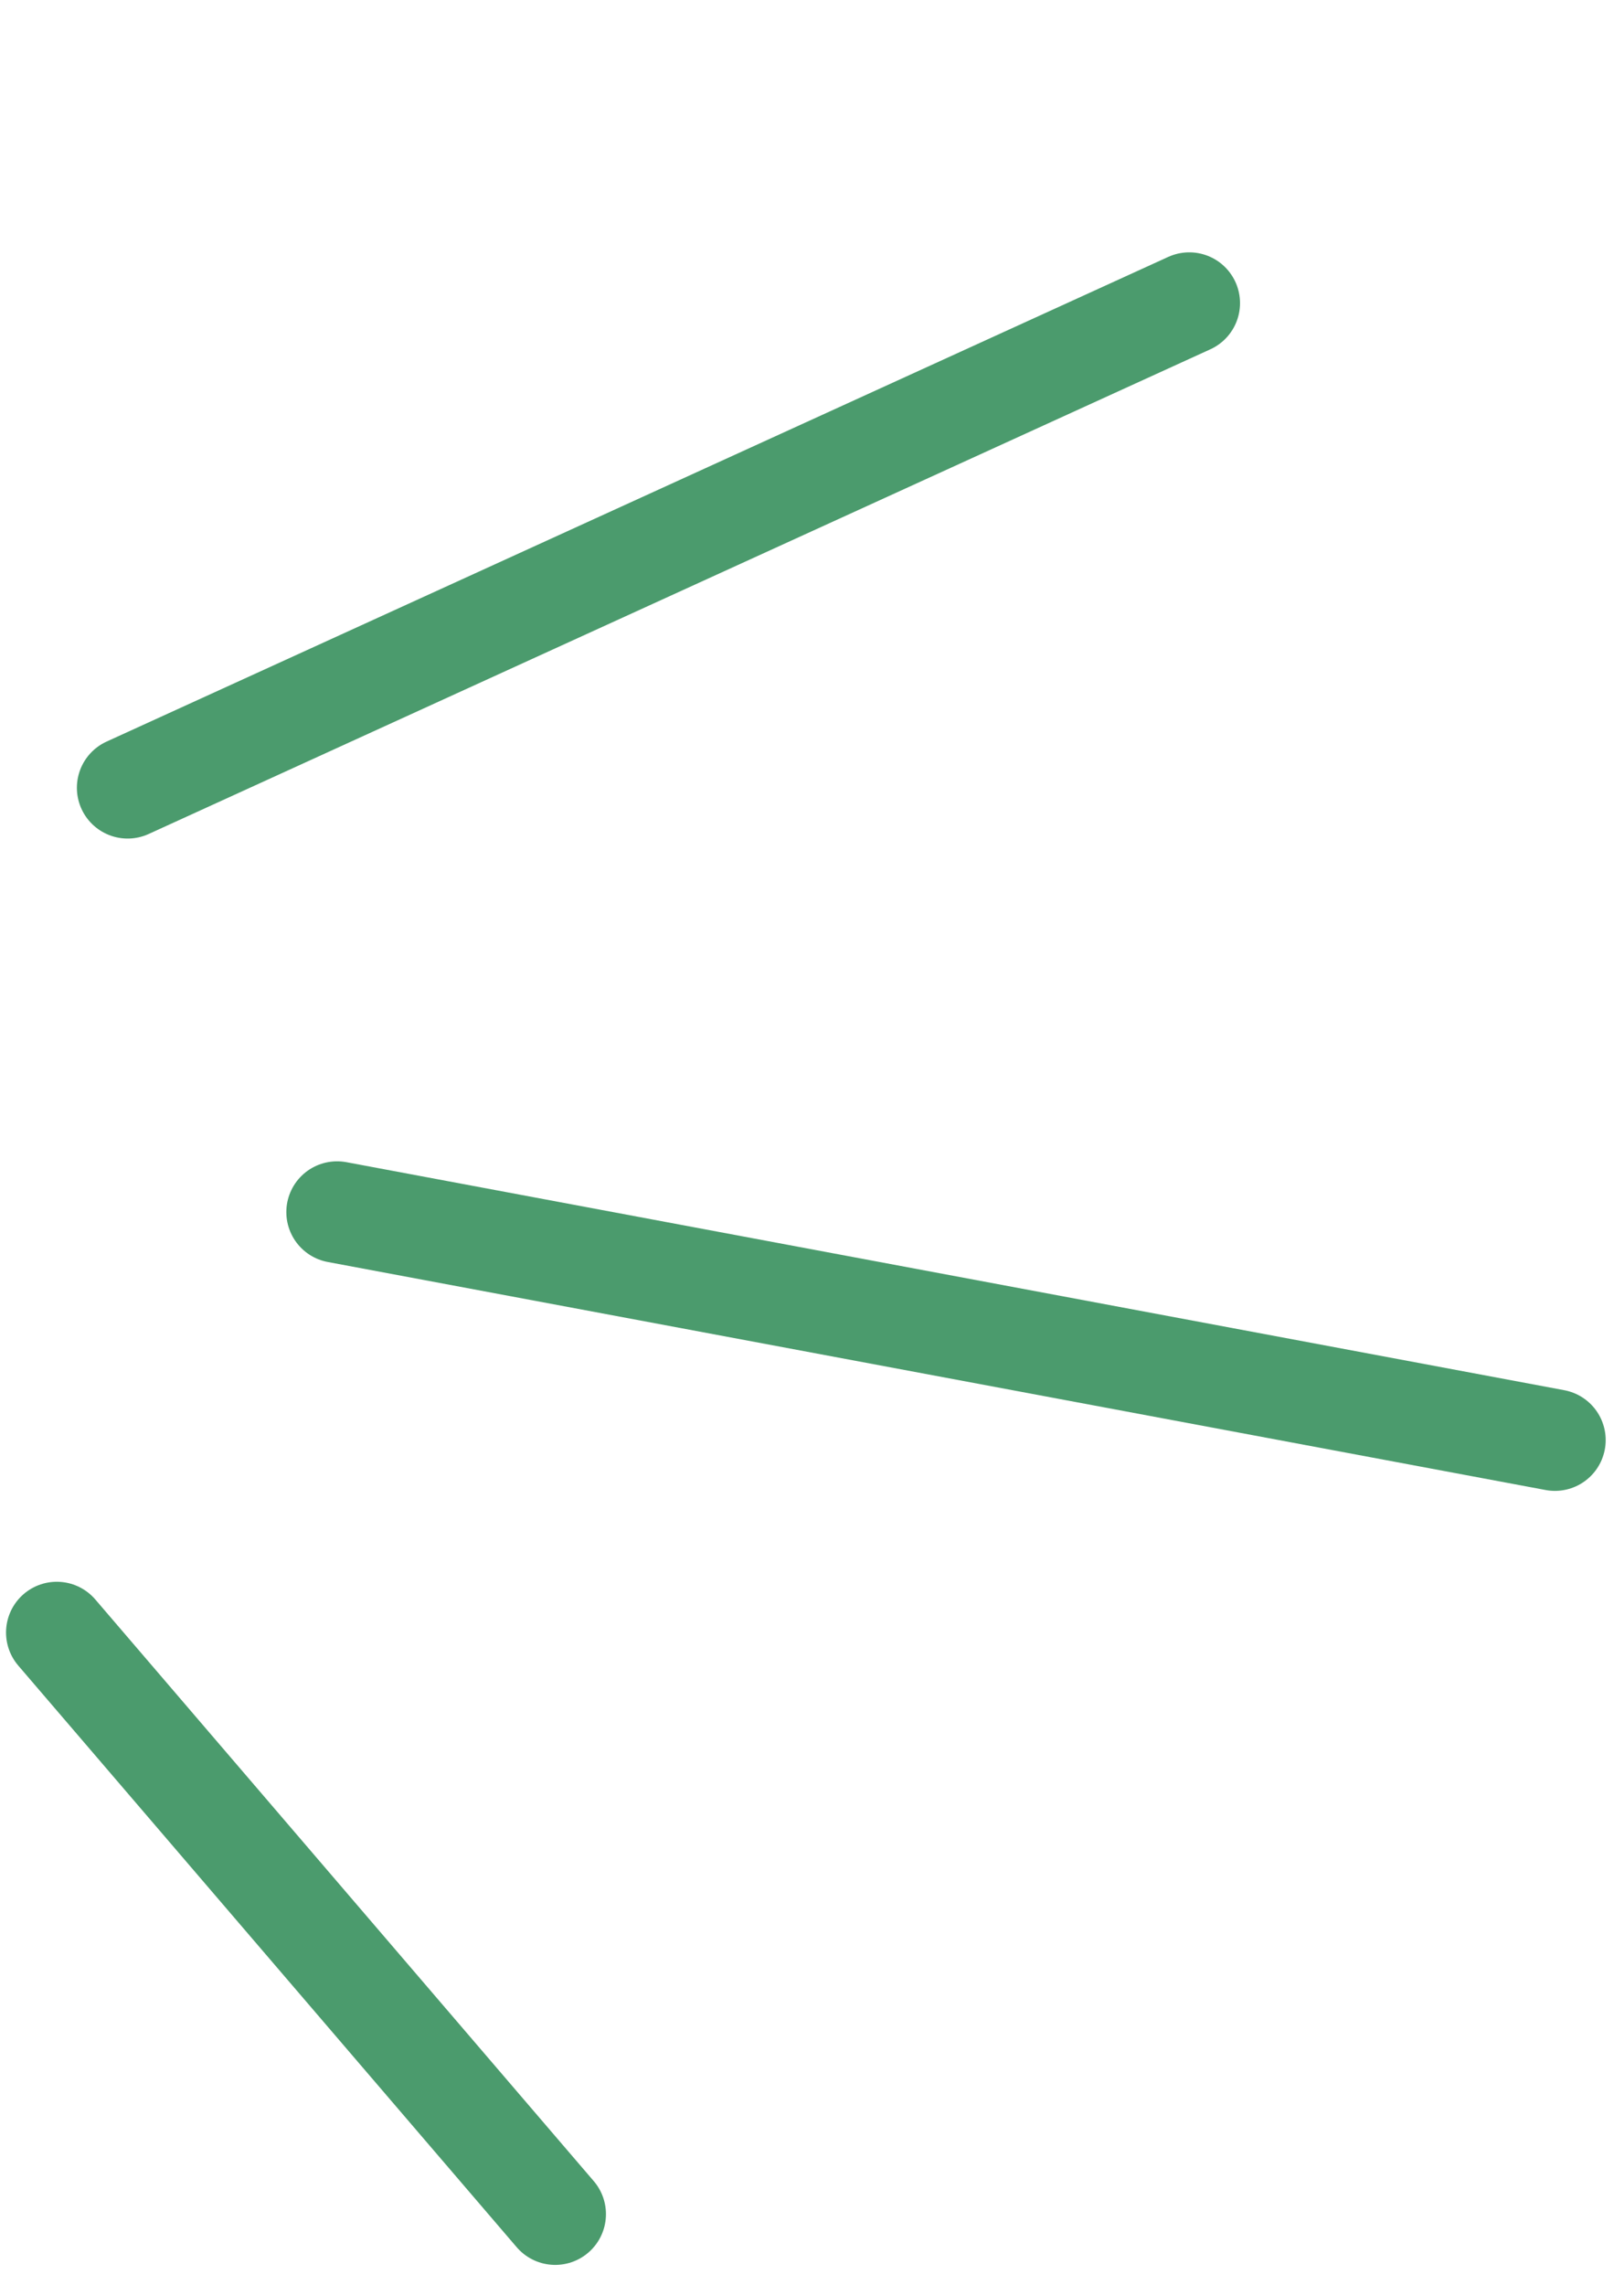
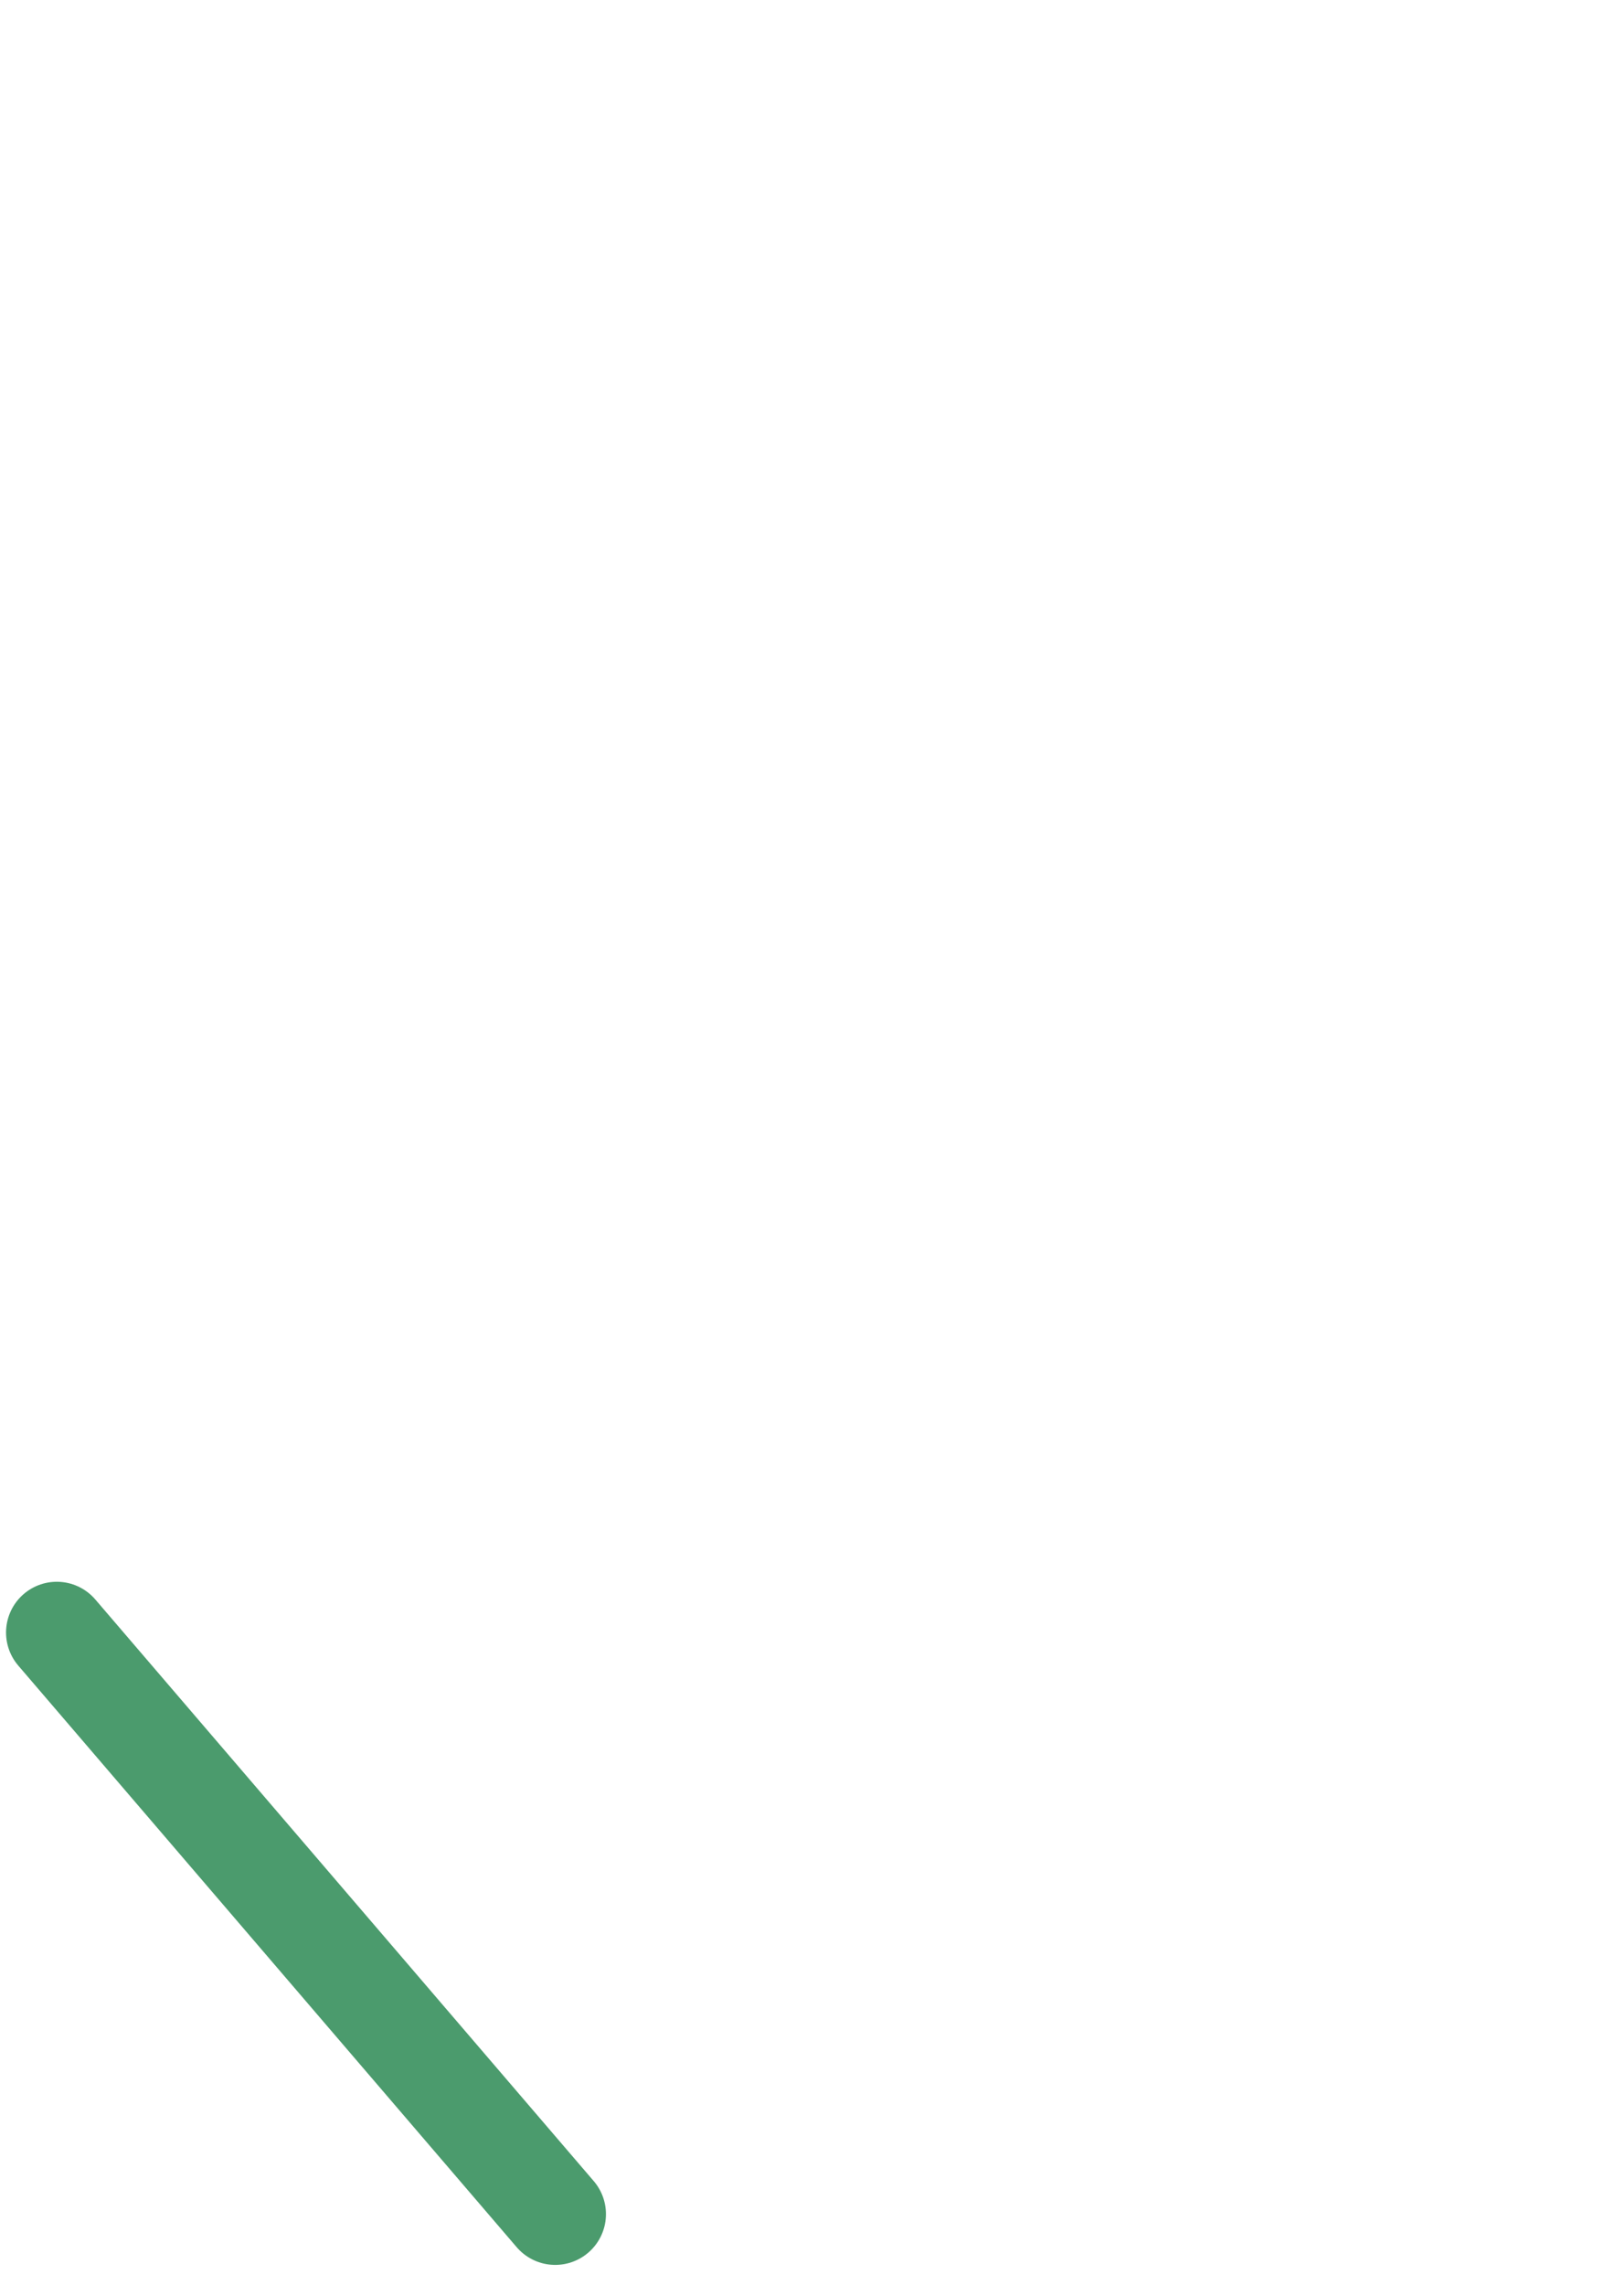
<svg xmlns="http://www.w3.org/2000/svg" width="32" height="45" viewBox="0 0 32 45" fill="none">
  <path d="M1.119 32.154L10.94 43.609" stroke="#4B9B6D" stroke-width="2" stroke-linecap="round" />
-   <path d="M6.642 23.873L30.639 28.364" stroke="#4B9B6D" stroke-width="2" stroke-linecap="round" />
-   <path d="M2.515 15.516L23.434 5.97" stroke="#4B9B6D" stroke-width="2" stroke-linecap="round" />
</svg>